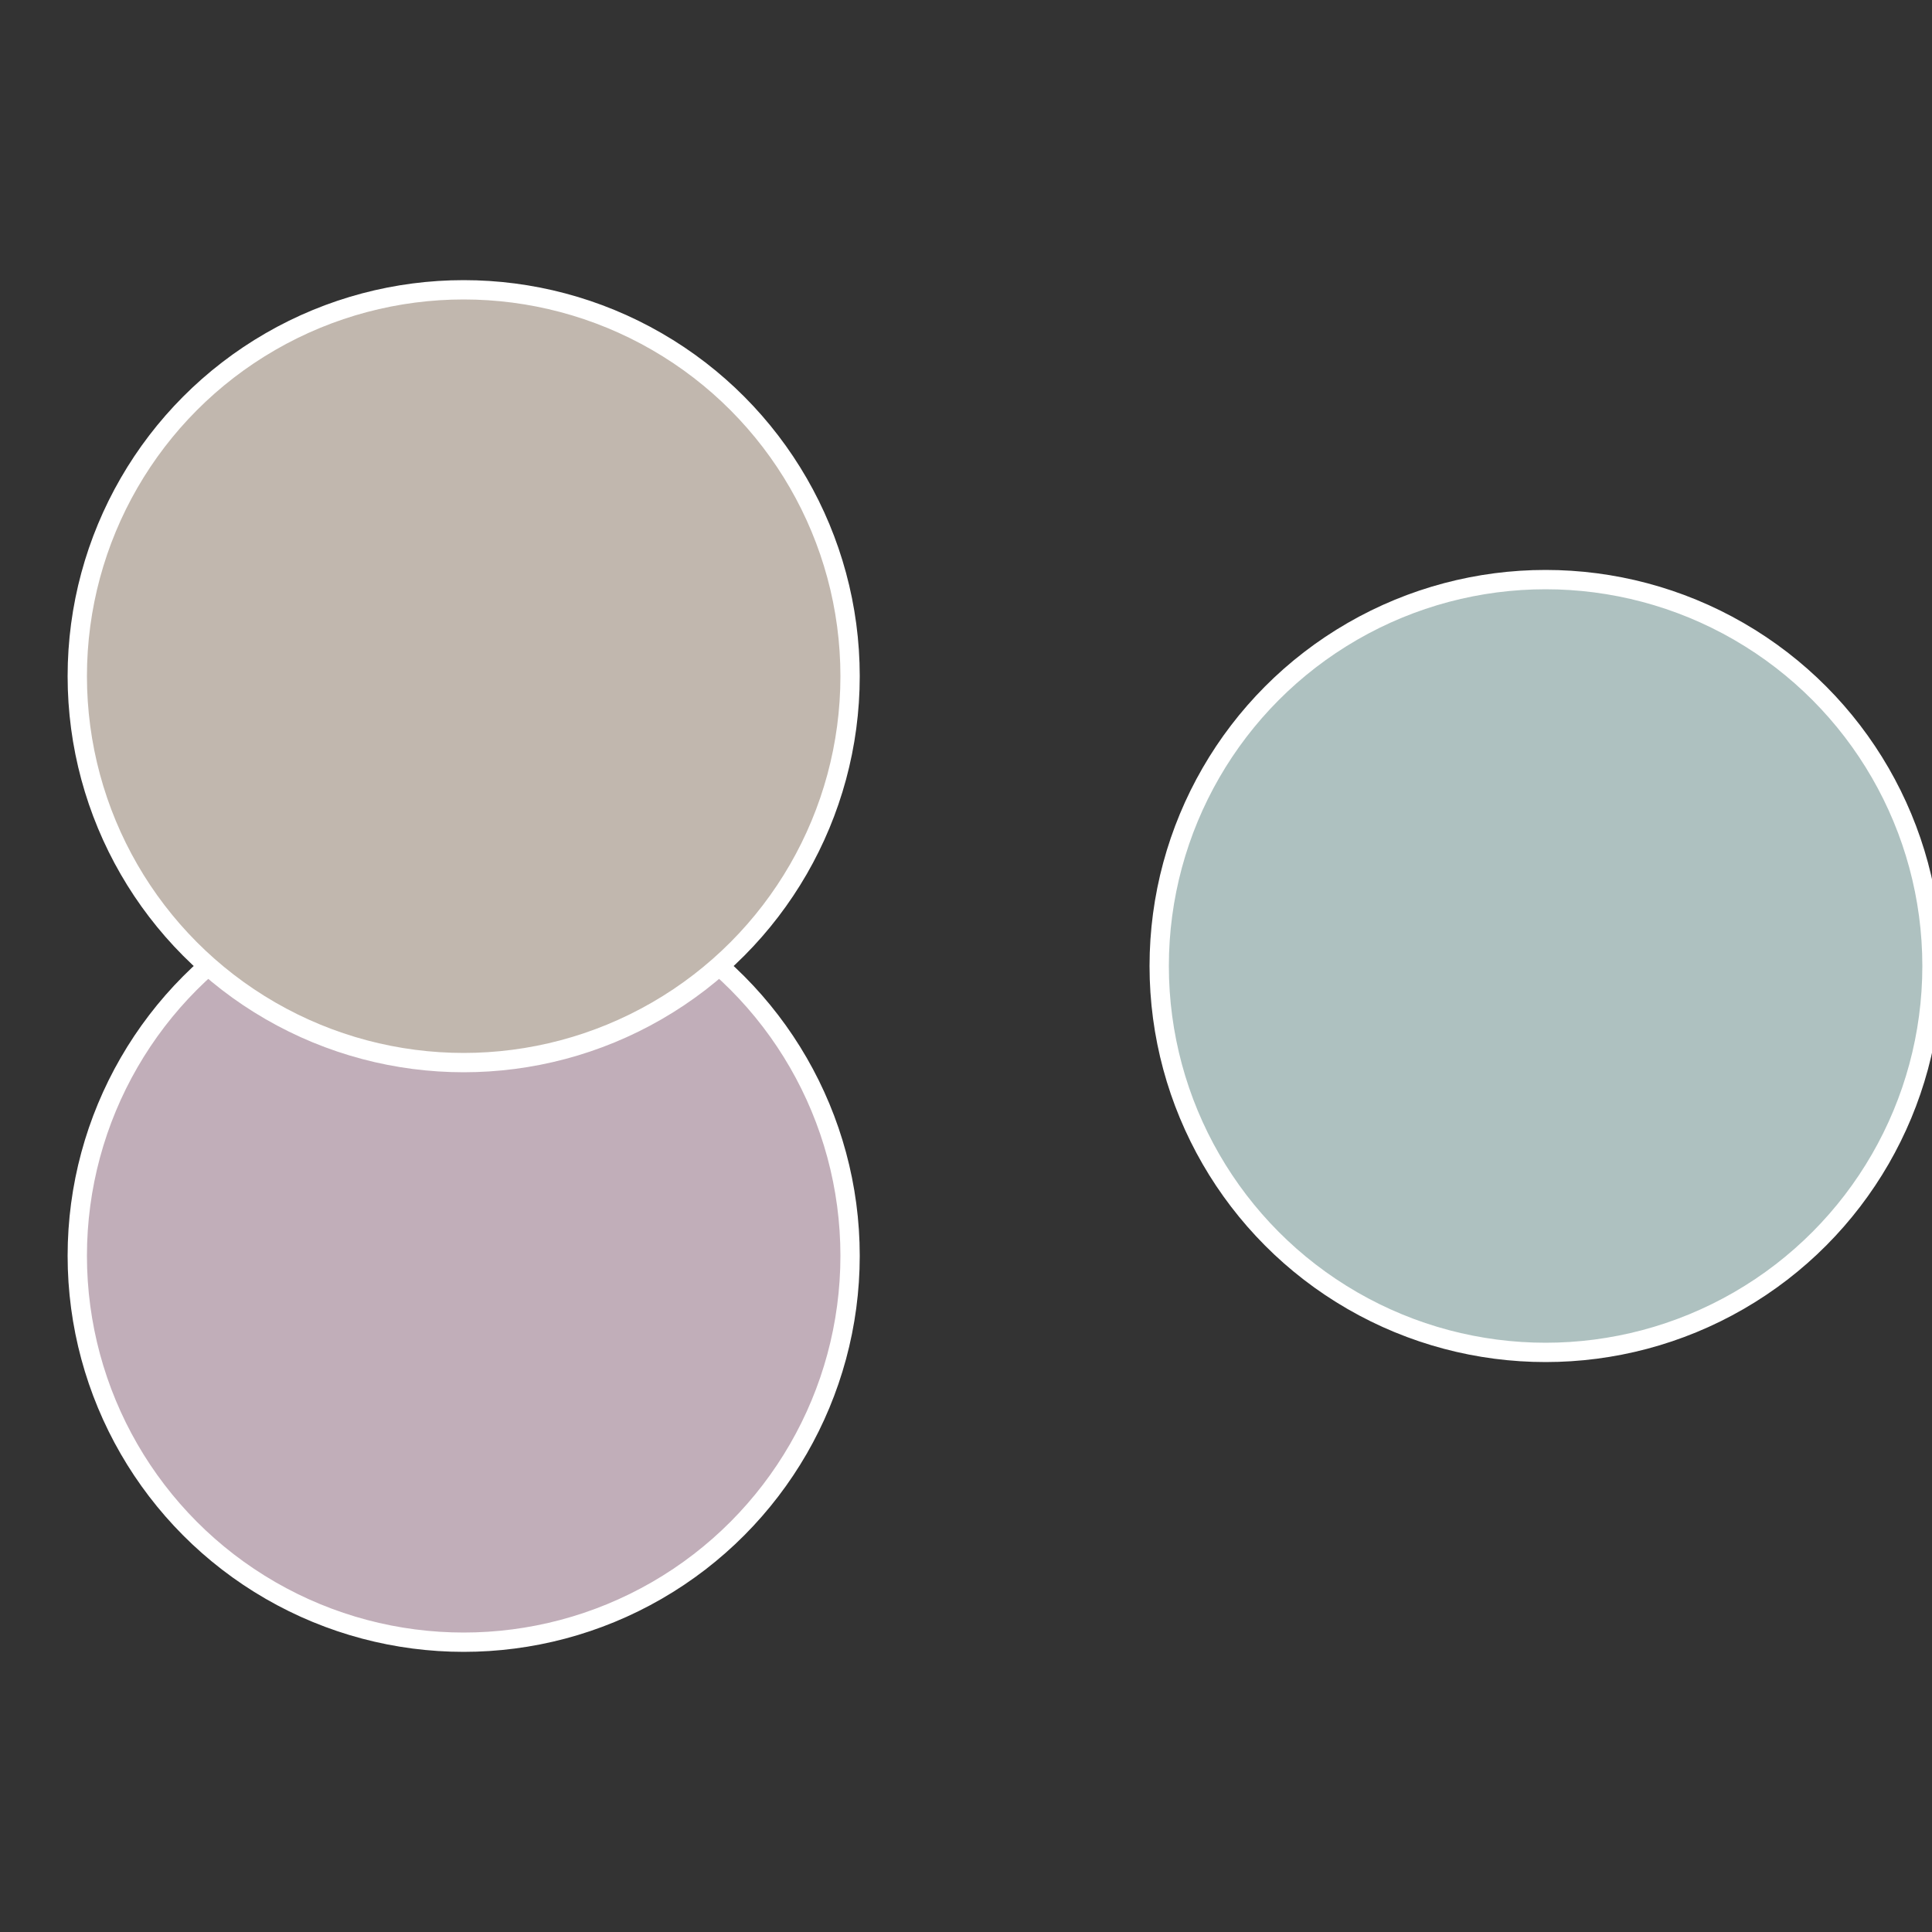
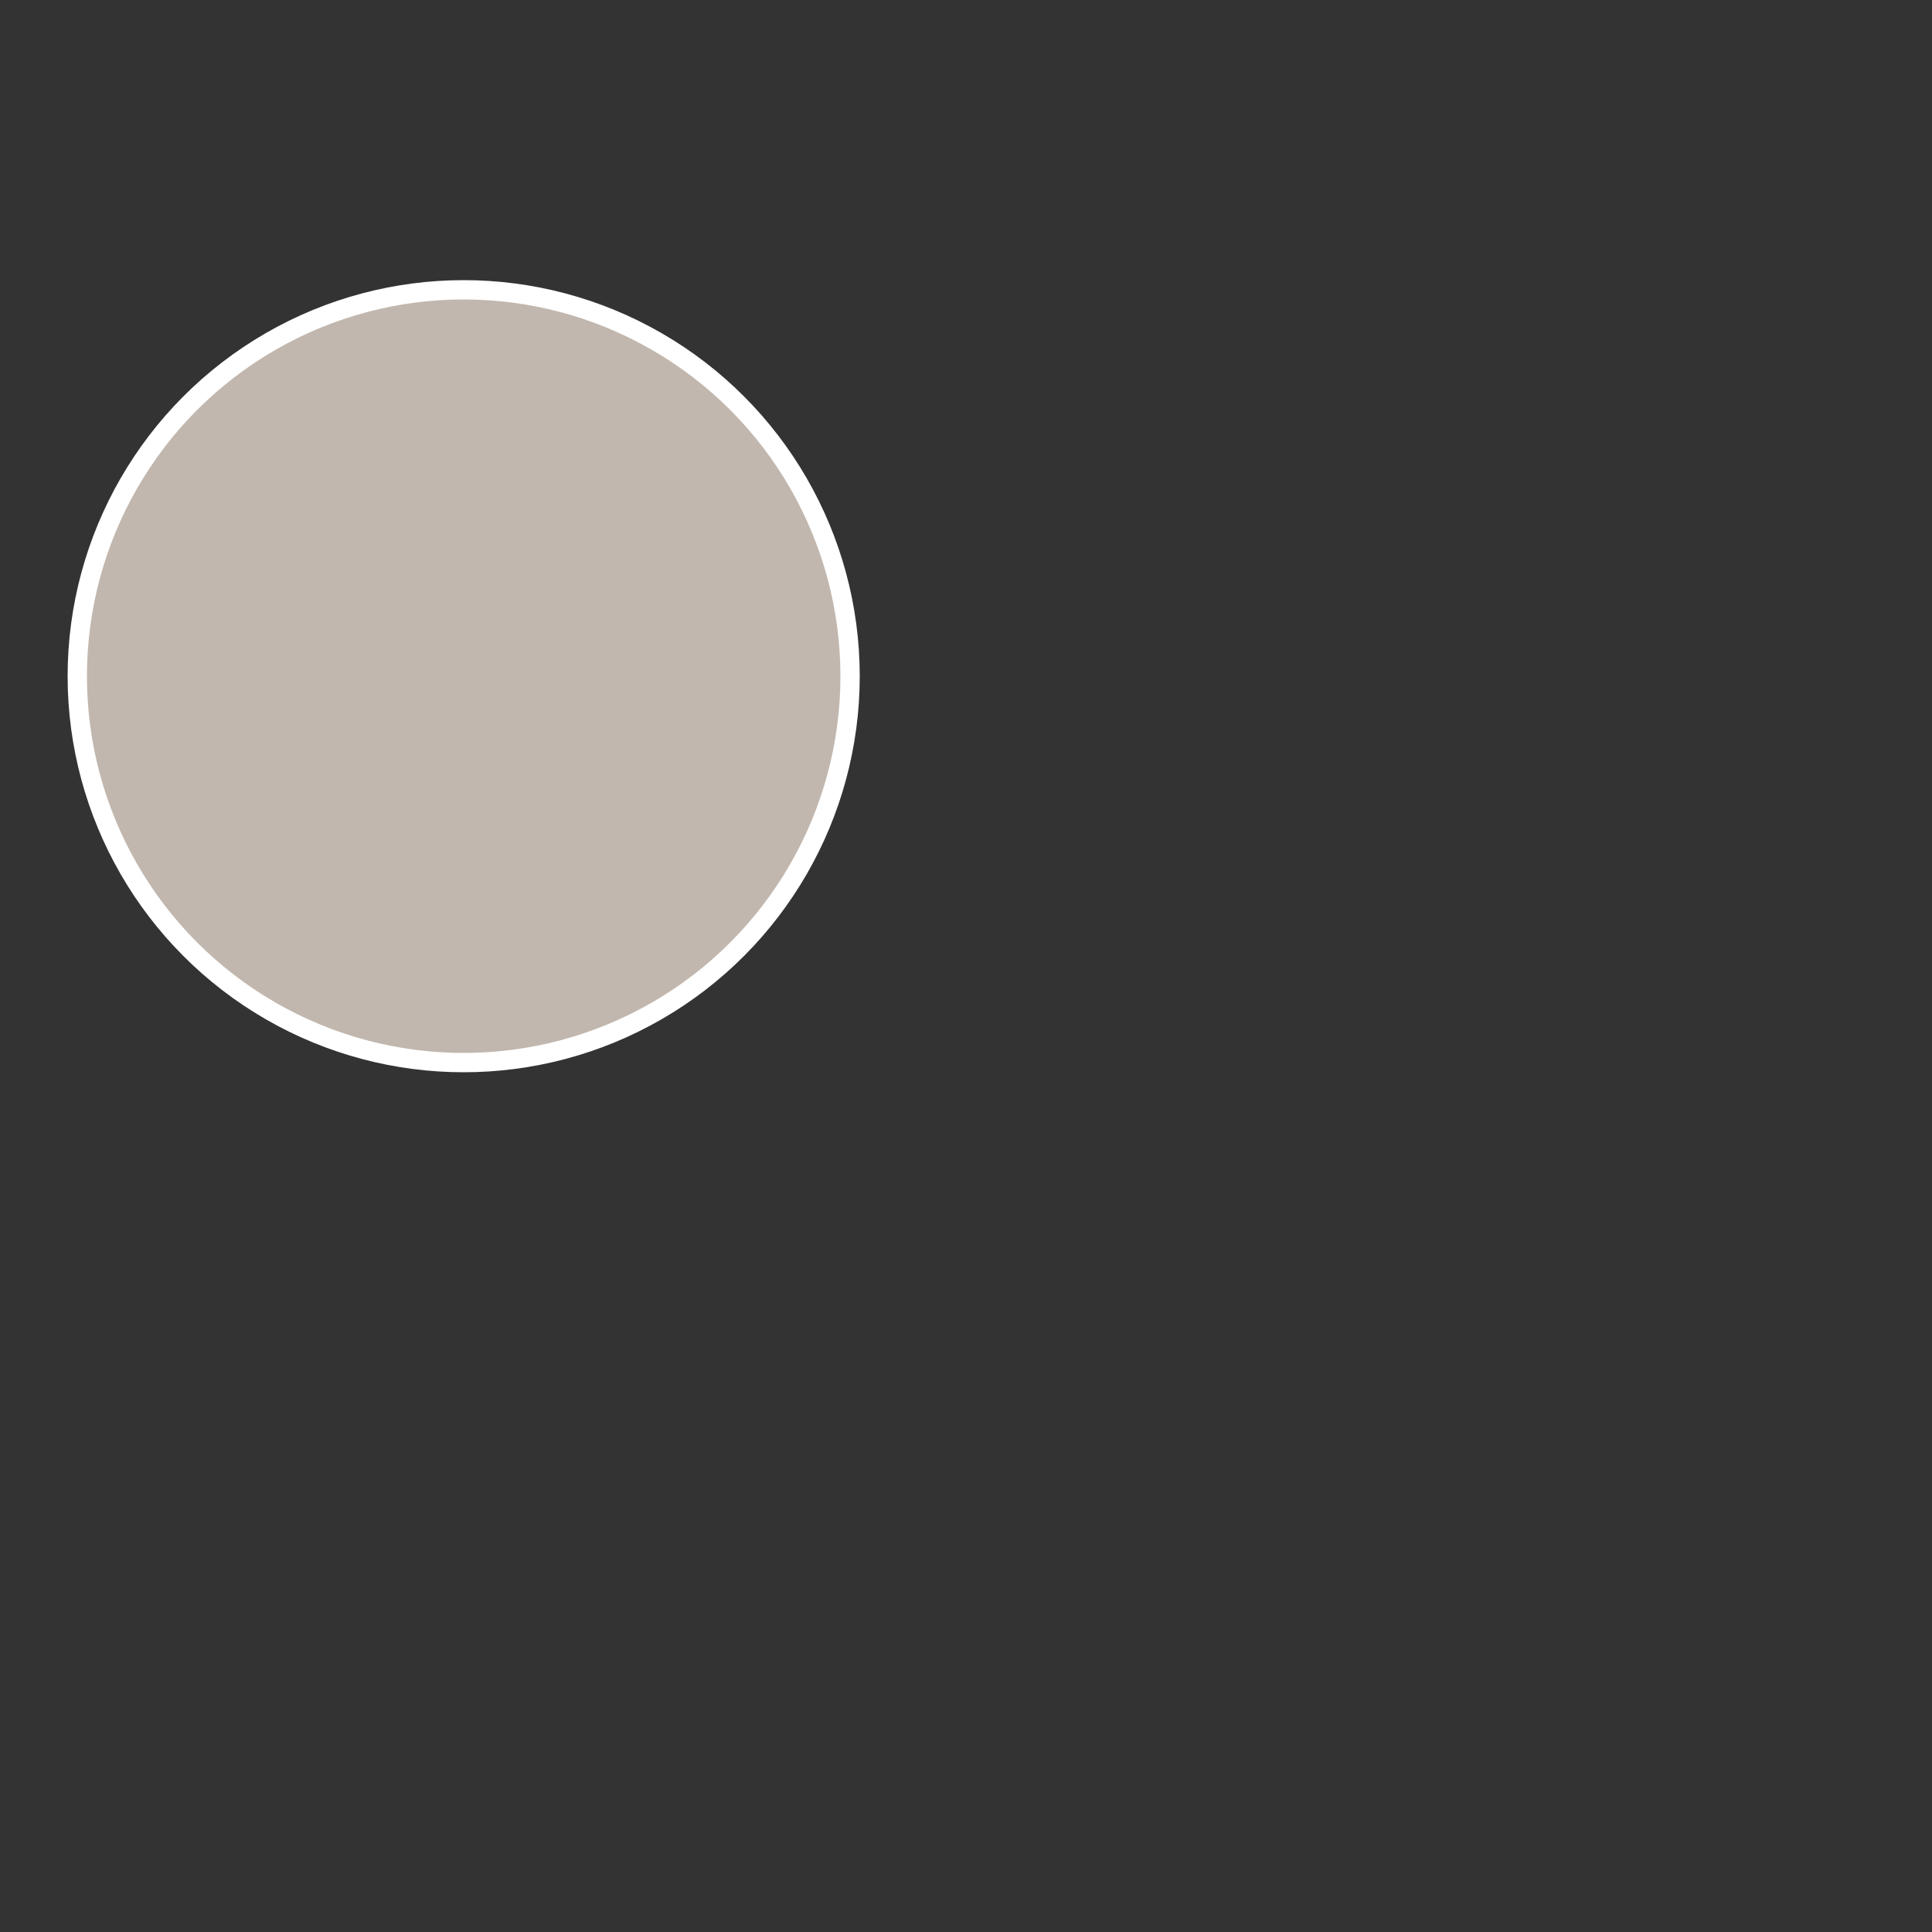
<svg xmlns="http://www.w3.org/2000/svg" width="500" height="500" viewBox="-1 -1 2 2">
  <rect x="-1" y="-1" width="2" height="2" fill="#333333" stroke="none" />
-   <circle cx="0.6" cy="0" r="0.4" fill="#aec1c0" stroke="#fff" stroke-width="1%" />
-   <circle cx="-0.52" cy="0.3" r="0.4" fill="#c1aeb9" stroke="#fff" stroke-width="1%" />
  <circle cx="-0.52" cy="-0.3" r="0.4" fill="#c1b7ae" stroke="#fff" stroke-width="1%" />
</svg>